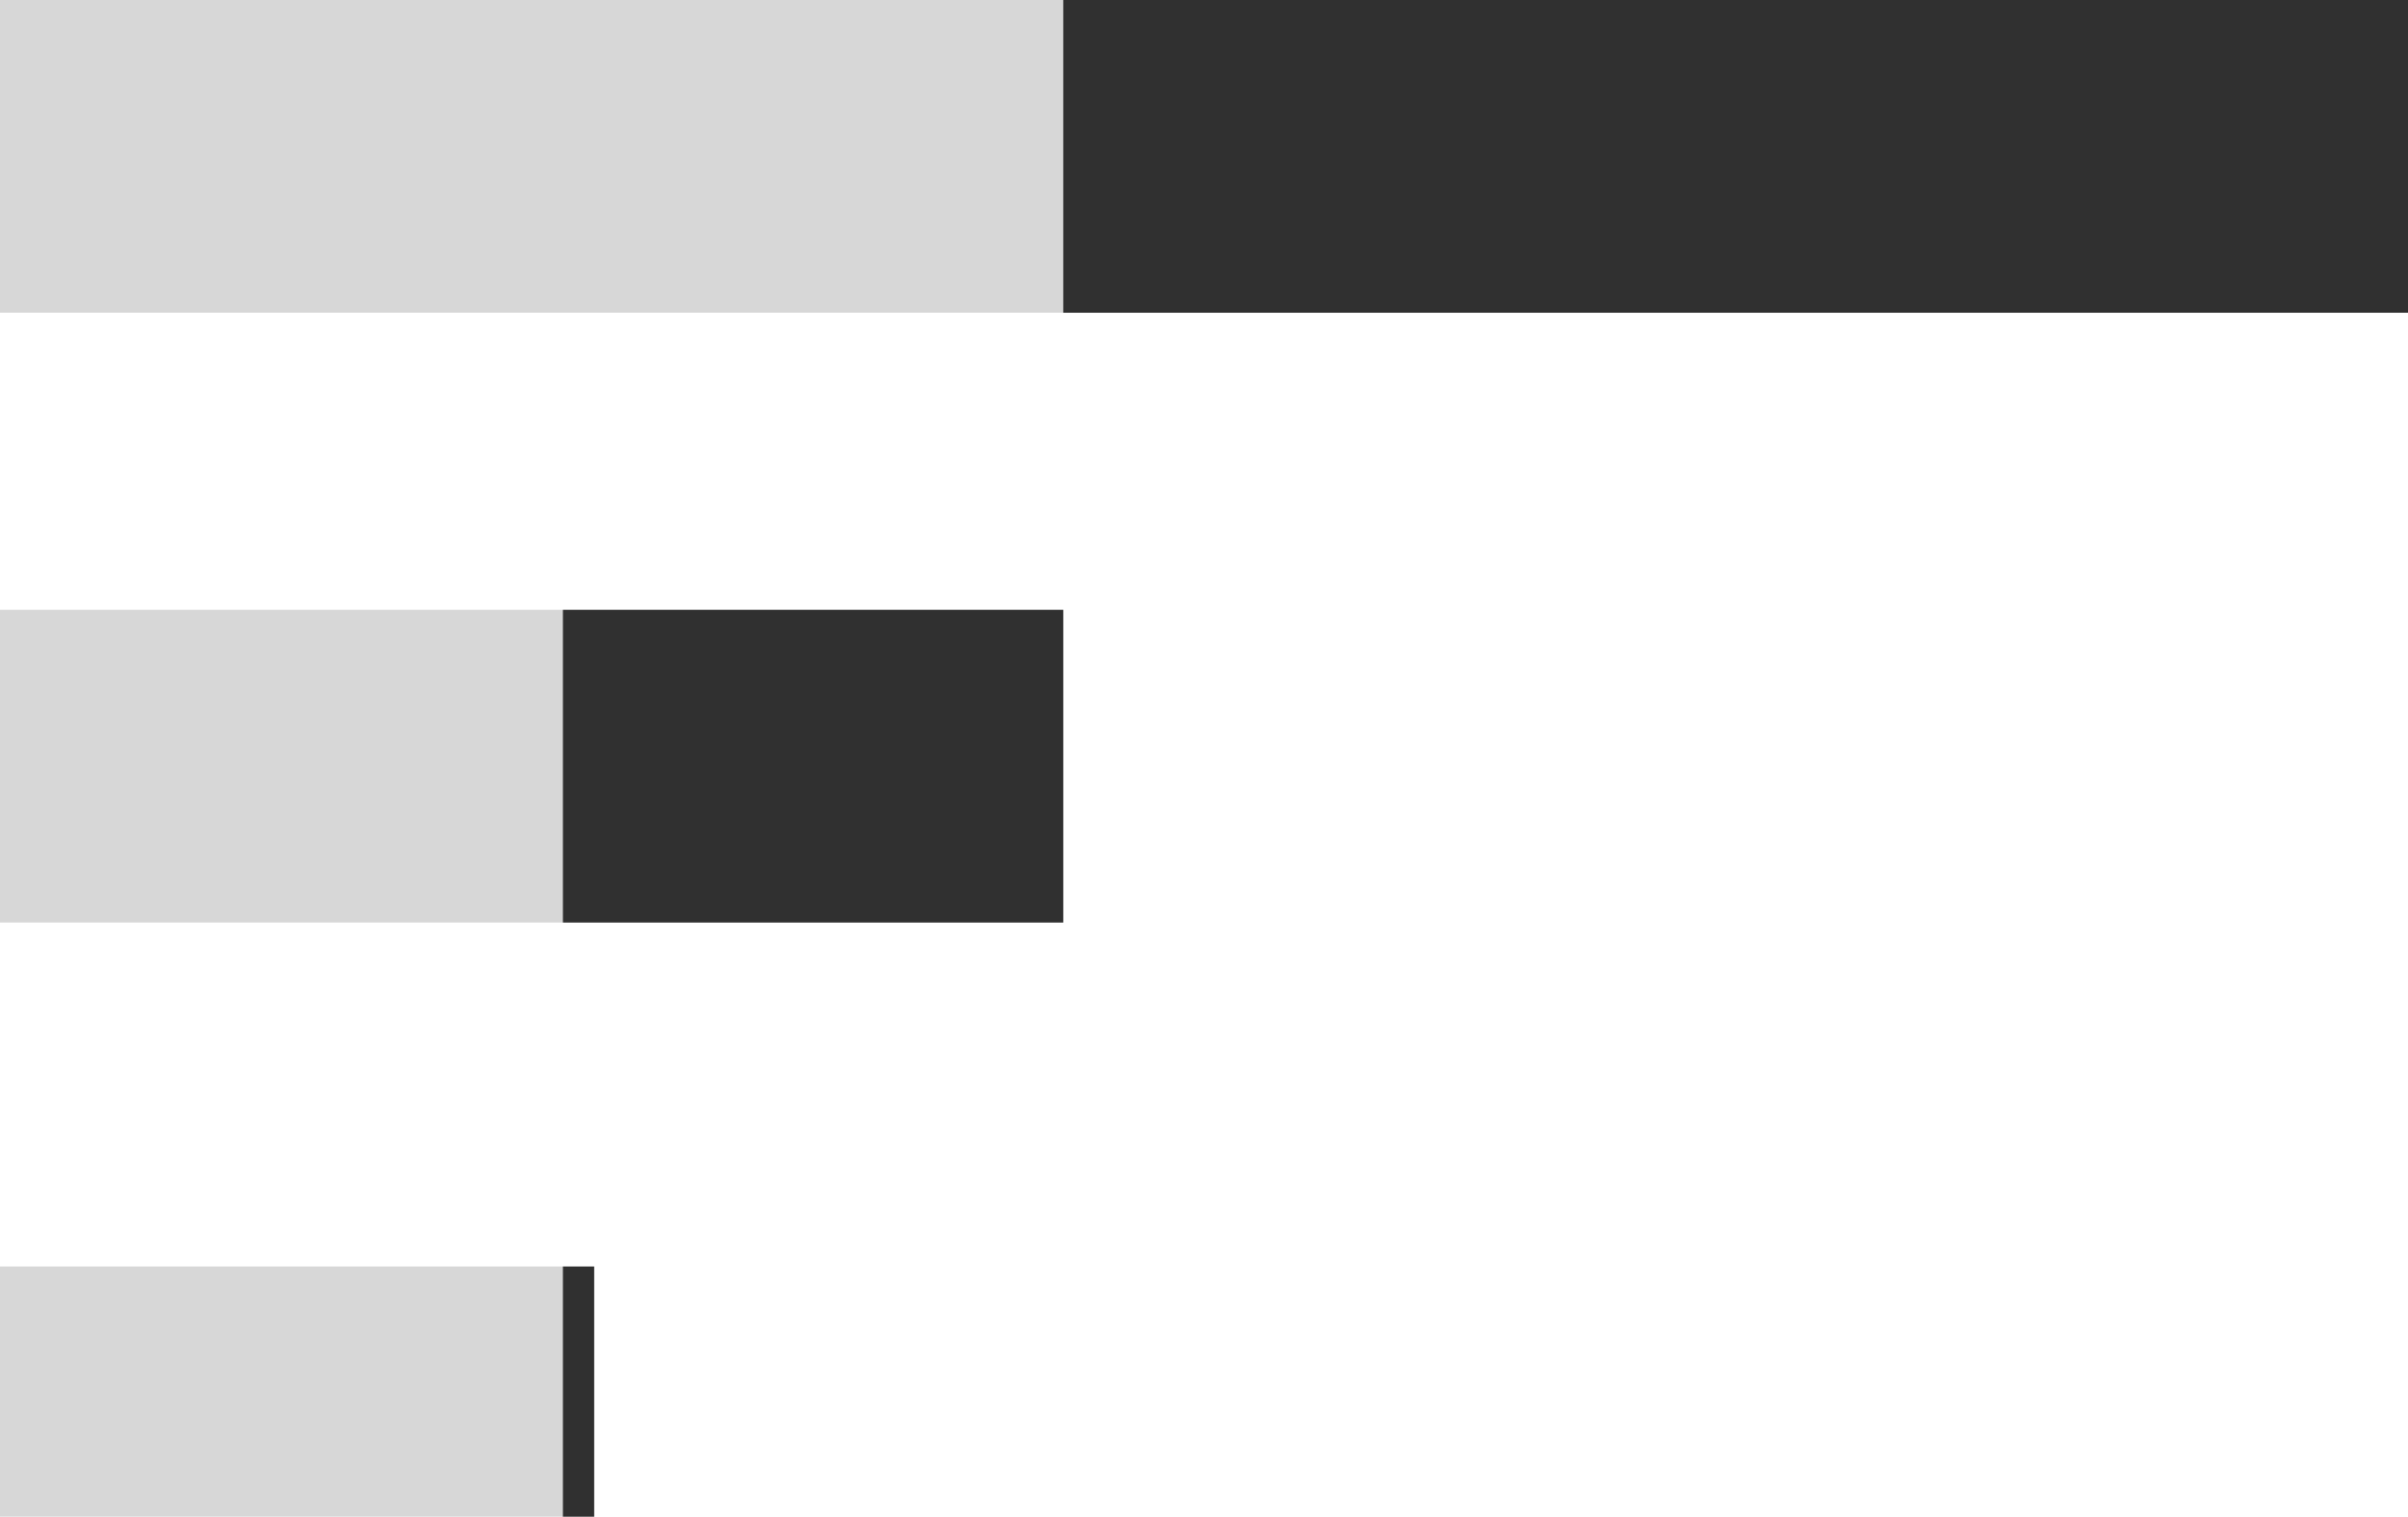
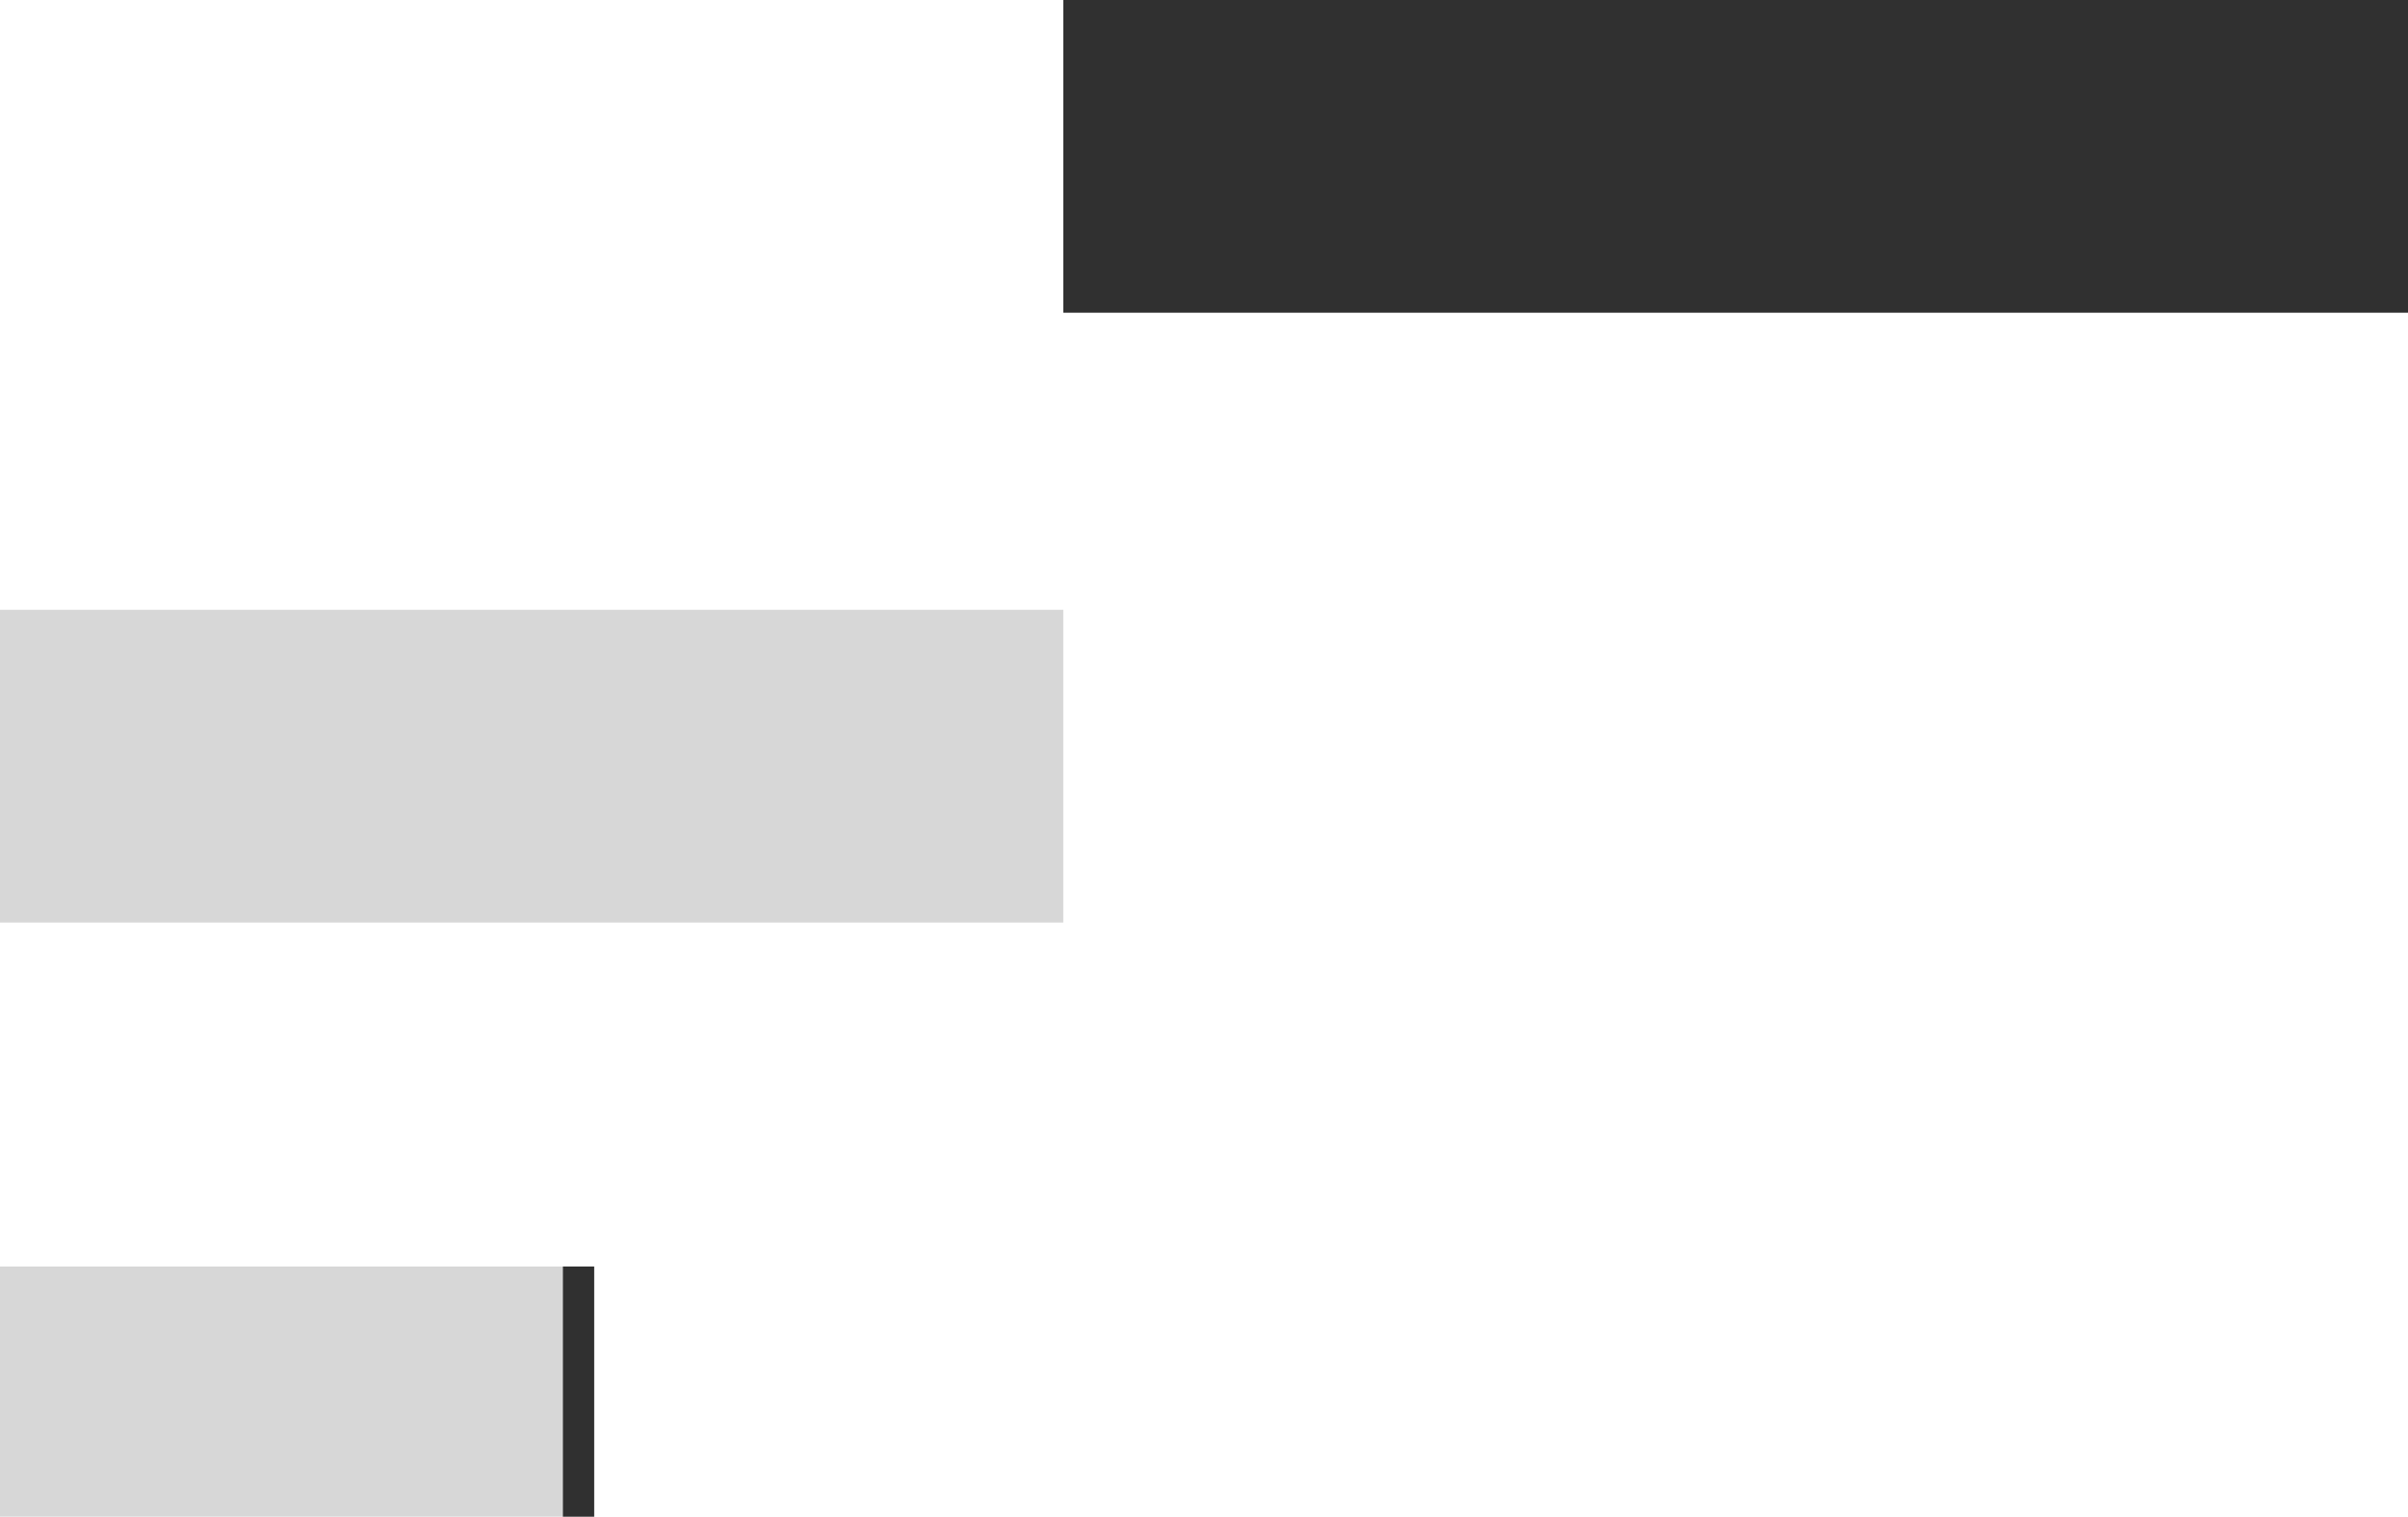
<svg xmlns="http://www.w3.org/2000/svg" width="154" height="97" viewBox="0 0 154 97" fill="none">
  <rect y="81" width="38" height="16" fill="#D7D7D7" />
  <rect x="36" y="81" width="2" height="16" fill="#303030" />
  <rect y="39" width="68" height="20" fill="#D7D7D7" />
-   <rect x="36" y="39" width="32" height="20" fill="#303030" />
-   <rect width="154" height="20" fill="#D7D7D7" />
  <rect x="68" width="86" height="20" fill="#303030" />
</svg>